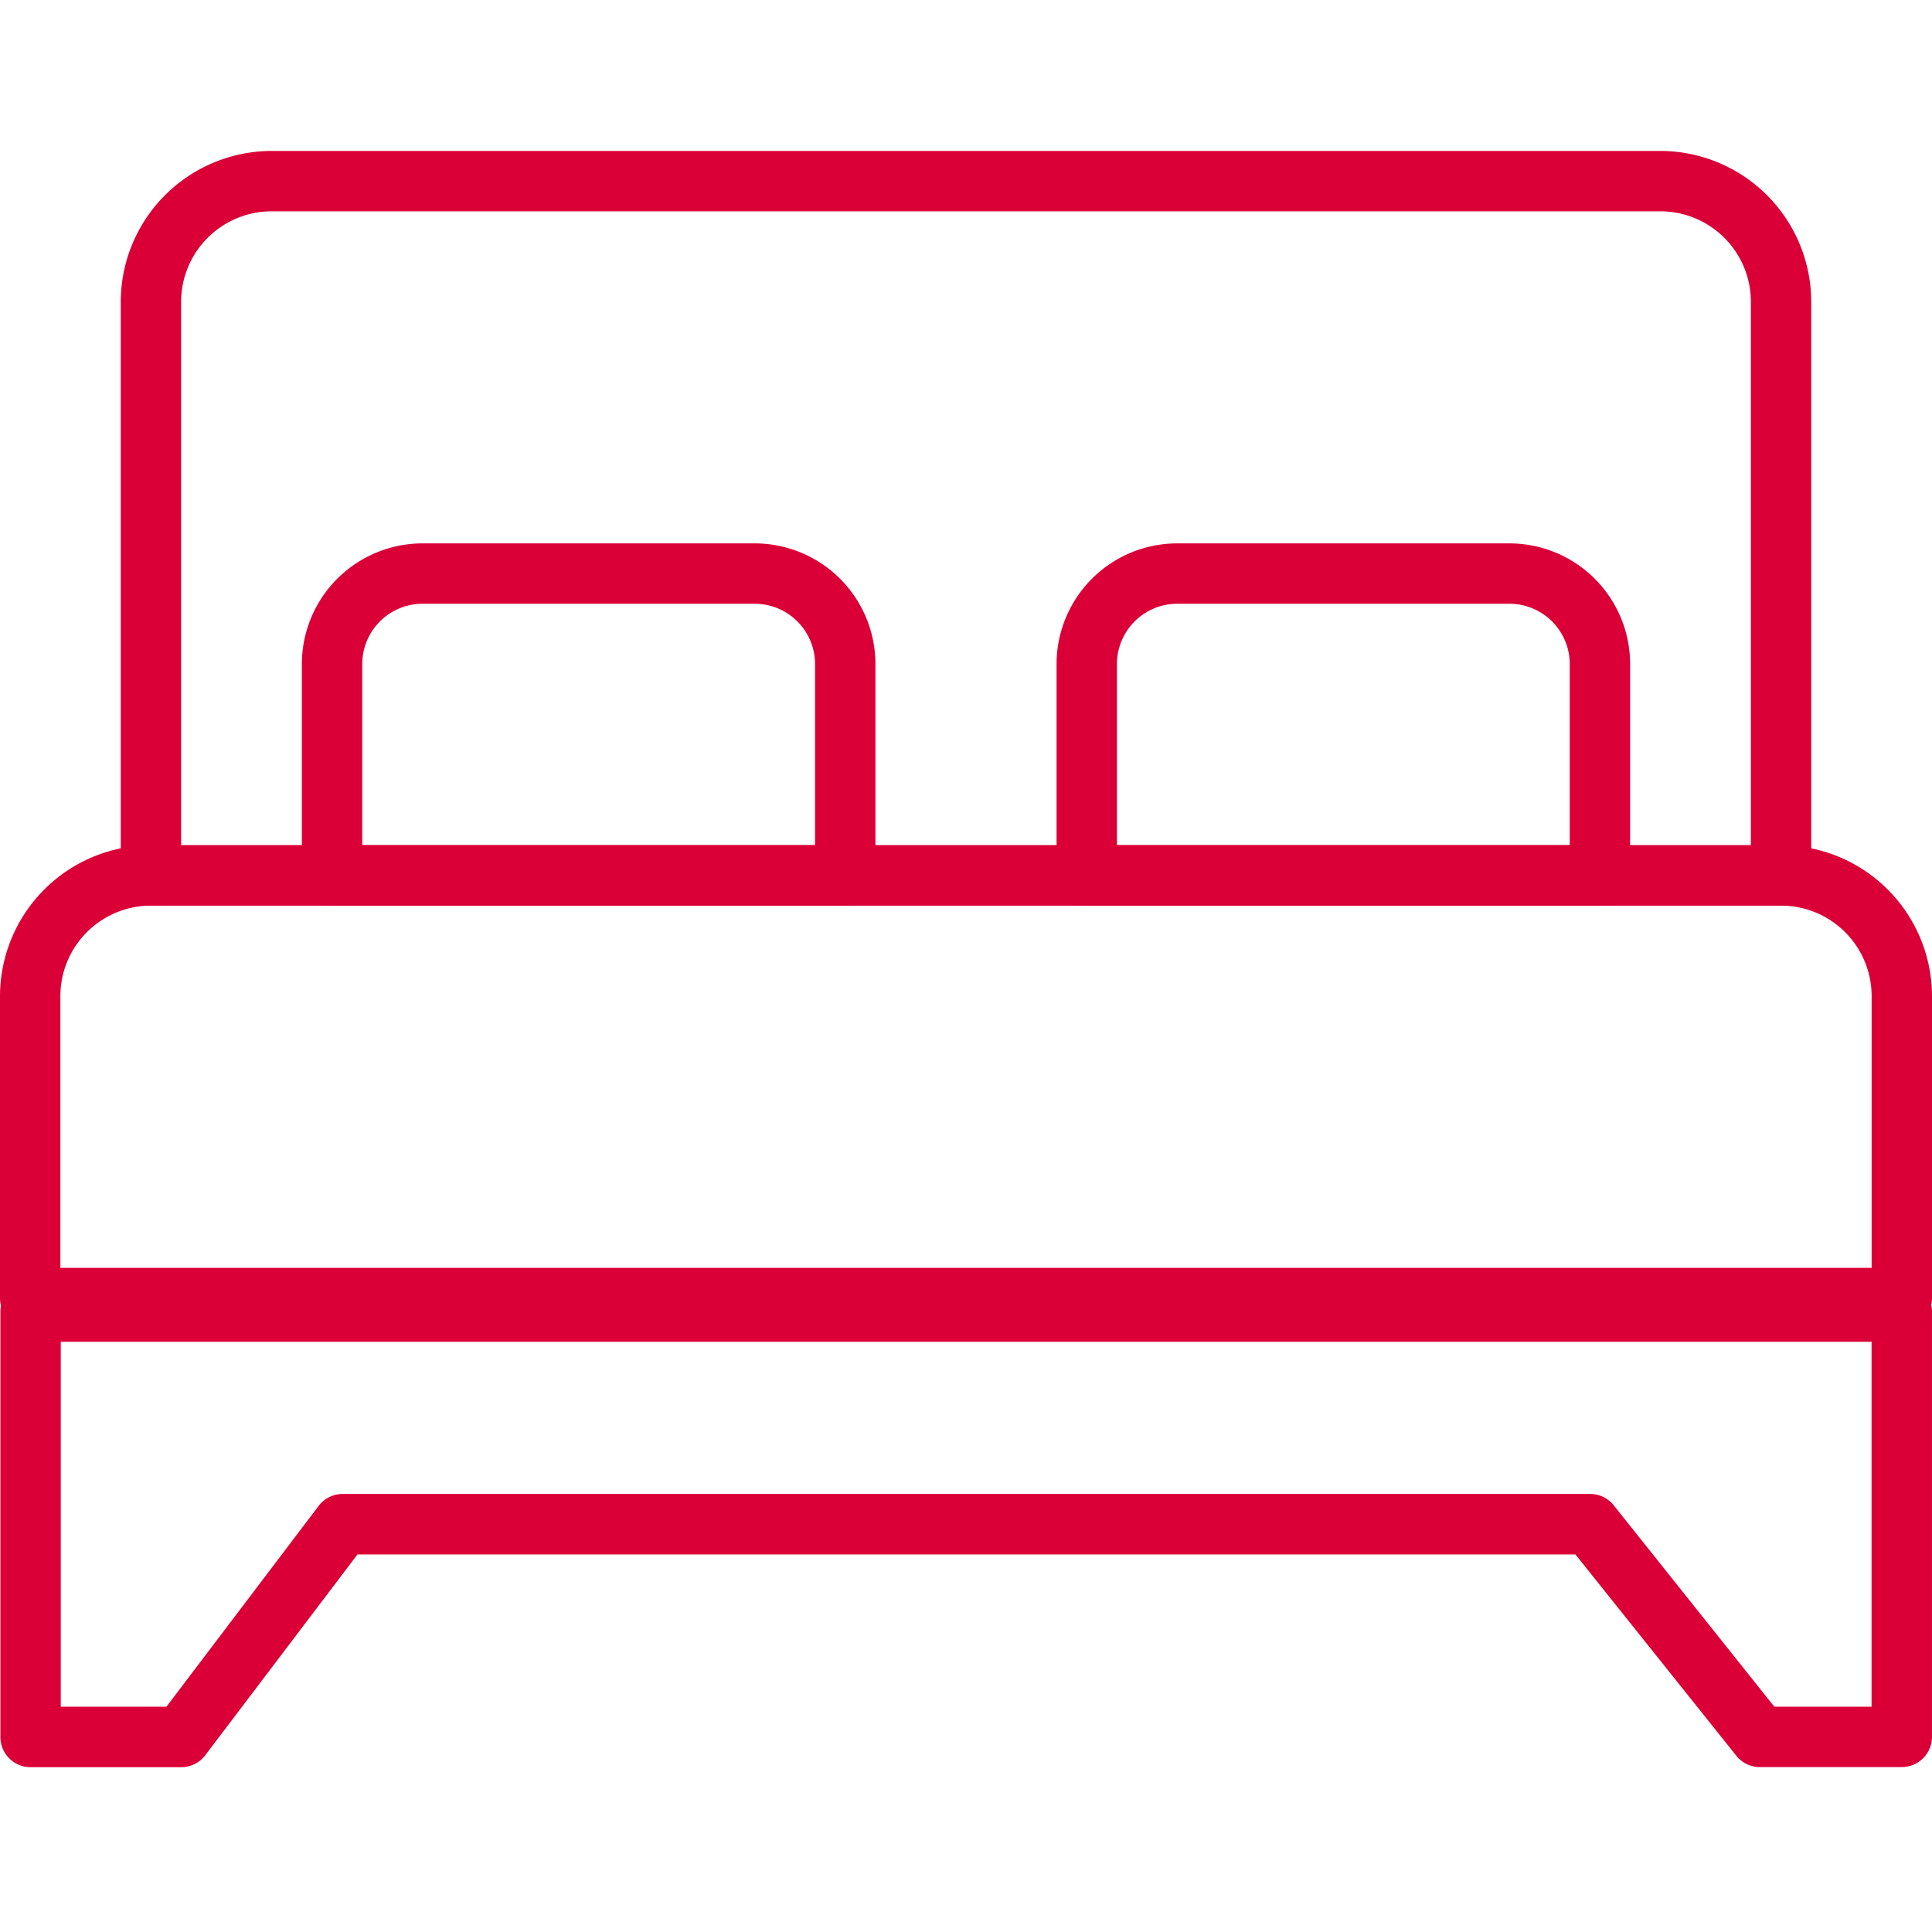
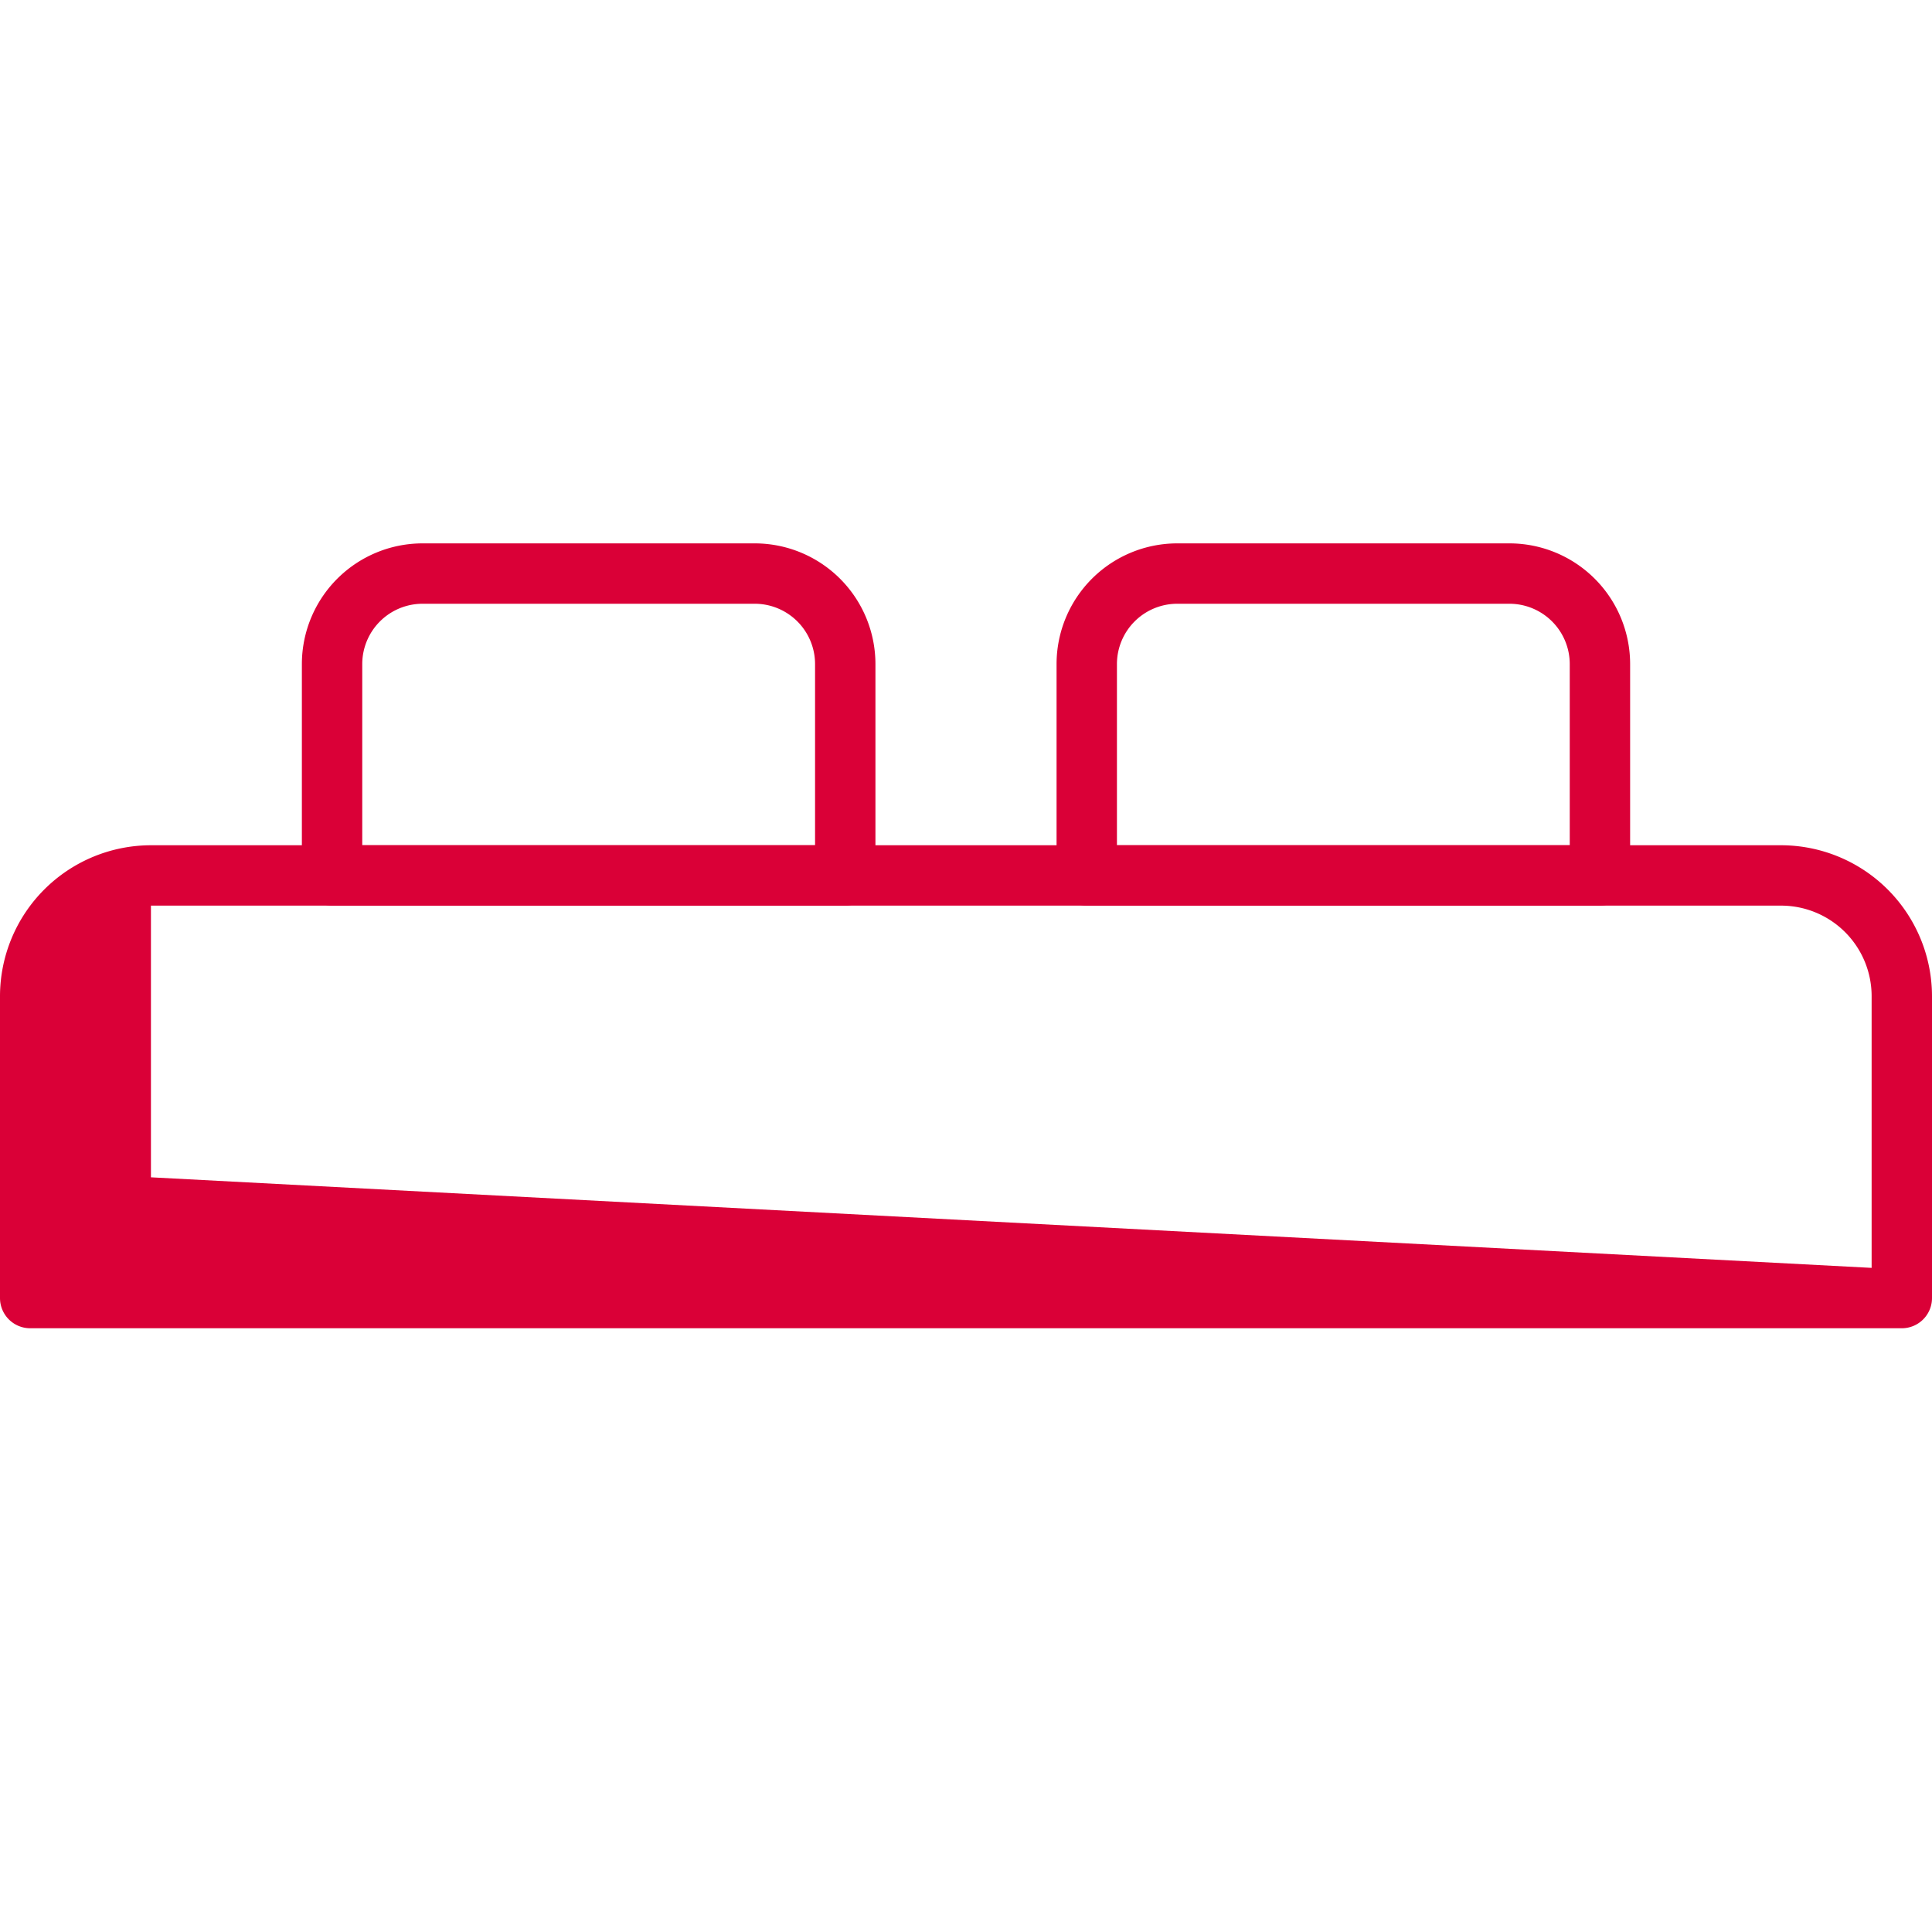
<svg xmlns="http://www.w3.org/2000/svg" width="64" height="64" viewBox="0 0 64 64">
  <defs>
    <clipPath id="clip-picto_nbBedrooms">
      <rect width="64" height="64" />
    </clipPath>
  </defs>
  <g id="picto_nbBedrooms" clip-path="url(#clip-picto_nbBedrooms)">
    <g id="Groupe_479" data-name="Groupe 479" transform="translate(1.01 6)">
-       <path id="Rectangle_193" data-name="Rectangle 193" d="M4-1H50a5.006,5.006,0,0,1,5,5V23a1,1,0,0,1-1,1H0a1,1,0,0,1-1-1V4A5.006,5.006,0,0,1,4-1ZM53,22V4a3,3,0,0,0-3-3H4A3,3,0,0,0,1,4V22Z" transform="translate(3.99)" fill="#da0037" />
-       <path id="Tracé_59" data-name="Tracé 59" d="M-3932.015,2519.088h-4.7a1,1,0,0,1-.781-.376l-5.329-6.668h-40.346l-5.039,6.648a1,1,0,0,1-.8.4H-3994a1,1,0,0,1-1-1V2504a1,1,0,0,1,1-1h61.986a1,1,0,0,1,1,1v14.088A1,1,0,0,1-3932.015,2519.088Zm-4.221-2h3.221V2505H-3993v12.088h3.5l5.039-6.648a1,1,0,0,1,.8-.4h41.324a1,1,0,0,1,.781.376Z" transform="translate(3994.003 -2466.551)" fill="#da0037" />
-       <path id="Rectangle_190" data-name="Rectangle 190" d="M4-1H58a5.006,5.006,0,0,1,5,5V14a1,1,0,0,1-1,1H0a1,1,0,0,1-1-1V4A5.006,5.006,0,0,1,4-1ZM61,13V4a3,3,0,0,0-3-3H4A3,3,0,0,0,1,4v9Z" transform="translate(-0.01 23)" fill="#da0037" />
+       <path id="Rectangle_190" data-name="Rectangle 190" d="M4-1H58a5.006,5.006,0,0,1,5,5V14a1,1,0,0,1-1,1H0a1,1,0,0,1-1-1V4A5.006,5.006,0,0,1,4-1ZM61,13V4a3,3,0,0,0-3-3H4v9Z" transform="translate(-0.01 23)" fill="#da0037" />
      <path id="Rectangle_191" data-name="Rectangle 191" d="M3-1H14a4,4,0,0,1,4,4v7a1,1,0,0,1-1,1H0a1,1,0,0,1-1-1V3A4,4,0,0,1,3-1ZM16,9V3a2,2,0,0,0-2-2H3A2,2,0,0,0,1,3V9Z" transform="translate(9.99 13)" fill="#da0037" />
      <path id="Rectangle_192" data-name="Rectangle 192" d="M3-1H14a4,4,0,0,1,4,4v7a1,1,0,0,1-1,1H0a1,1,0,0,1-1-1V3A4,4,0,0,1,3-1ZM16,9V3a2,2,0,0,0-2-2H3A2,2,0,0,0,1,3V9Z" transform="translate(34.99 13)" fill="#da0037" />
    </g>
  </g>
</svg>